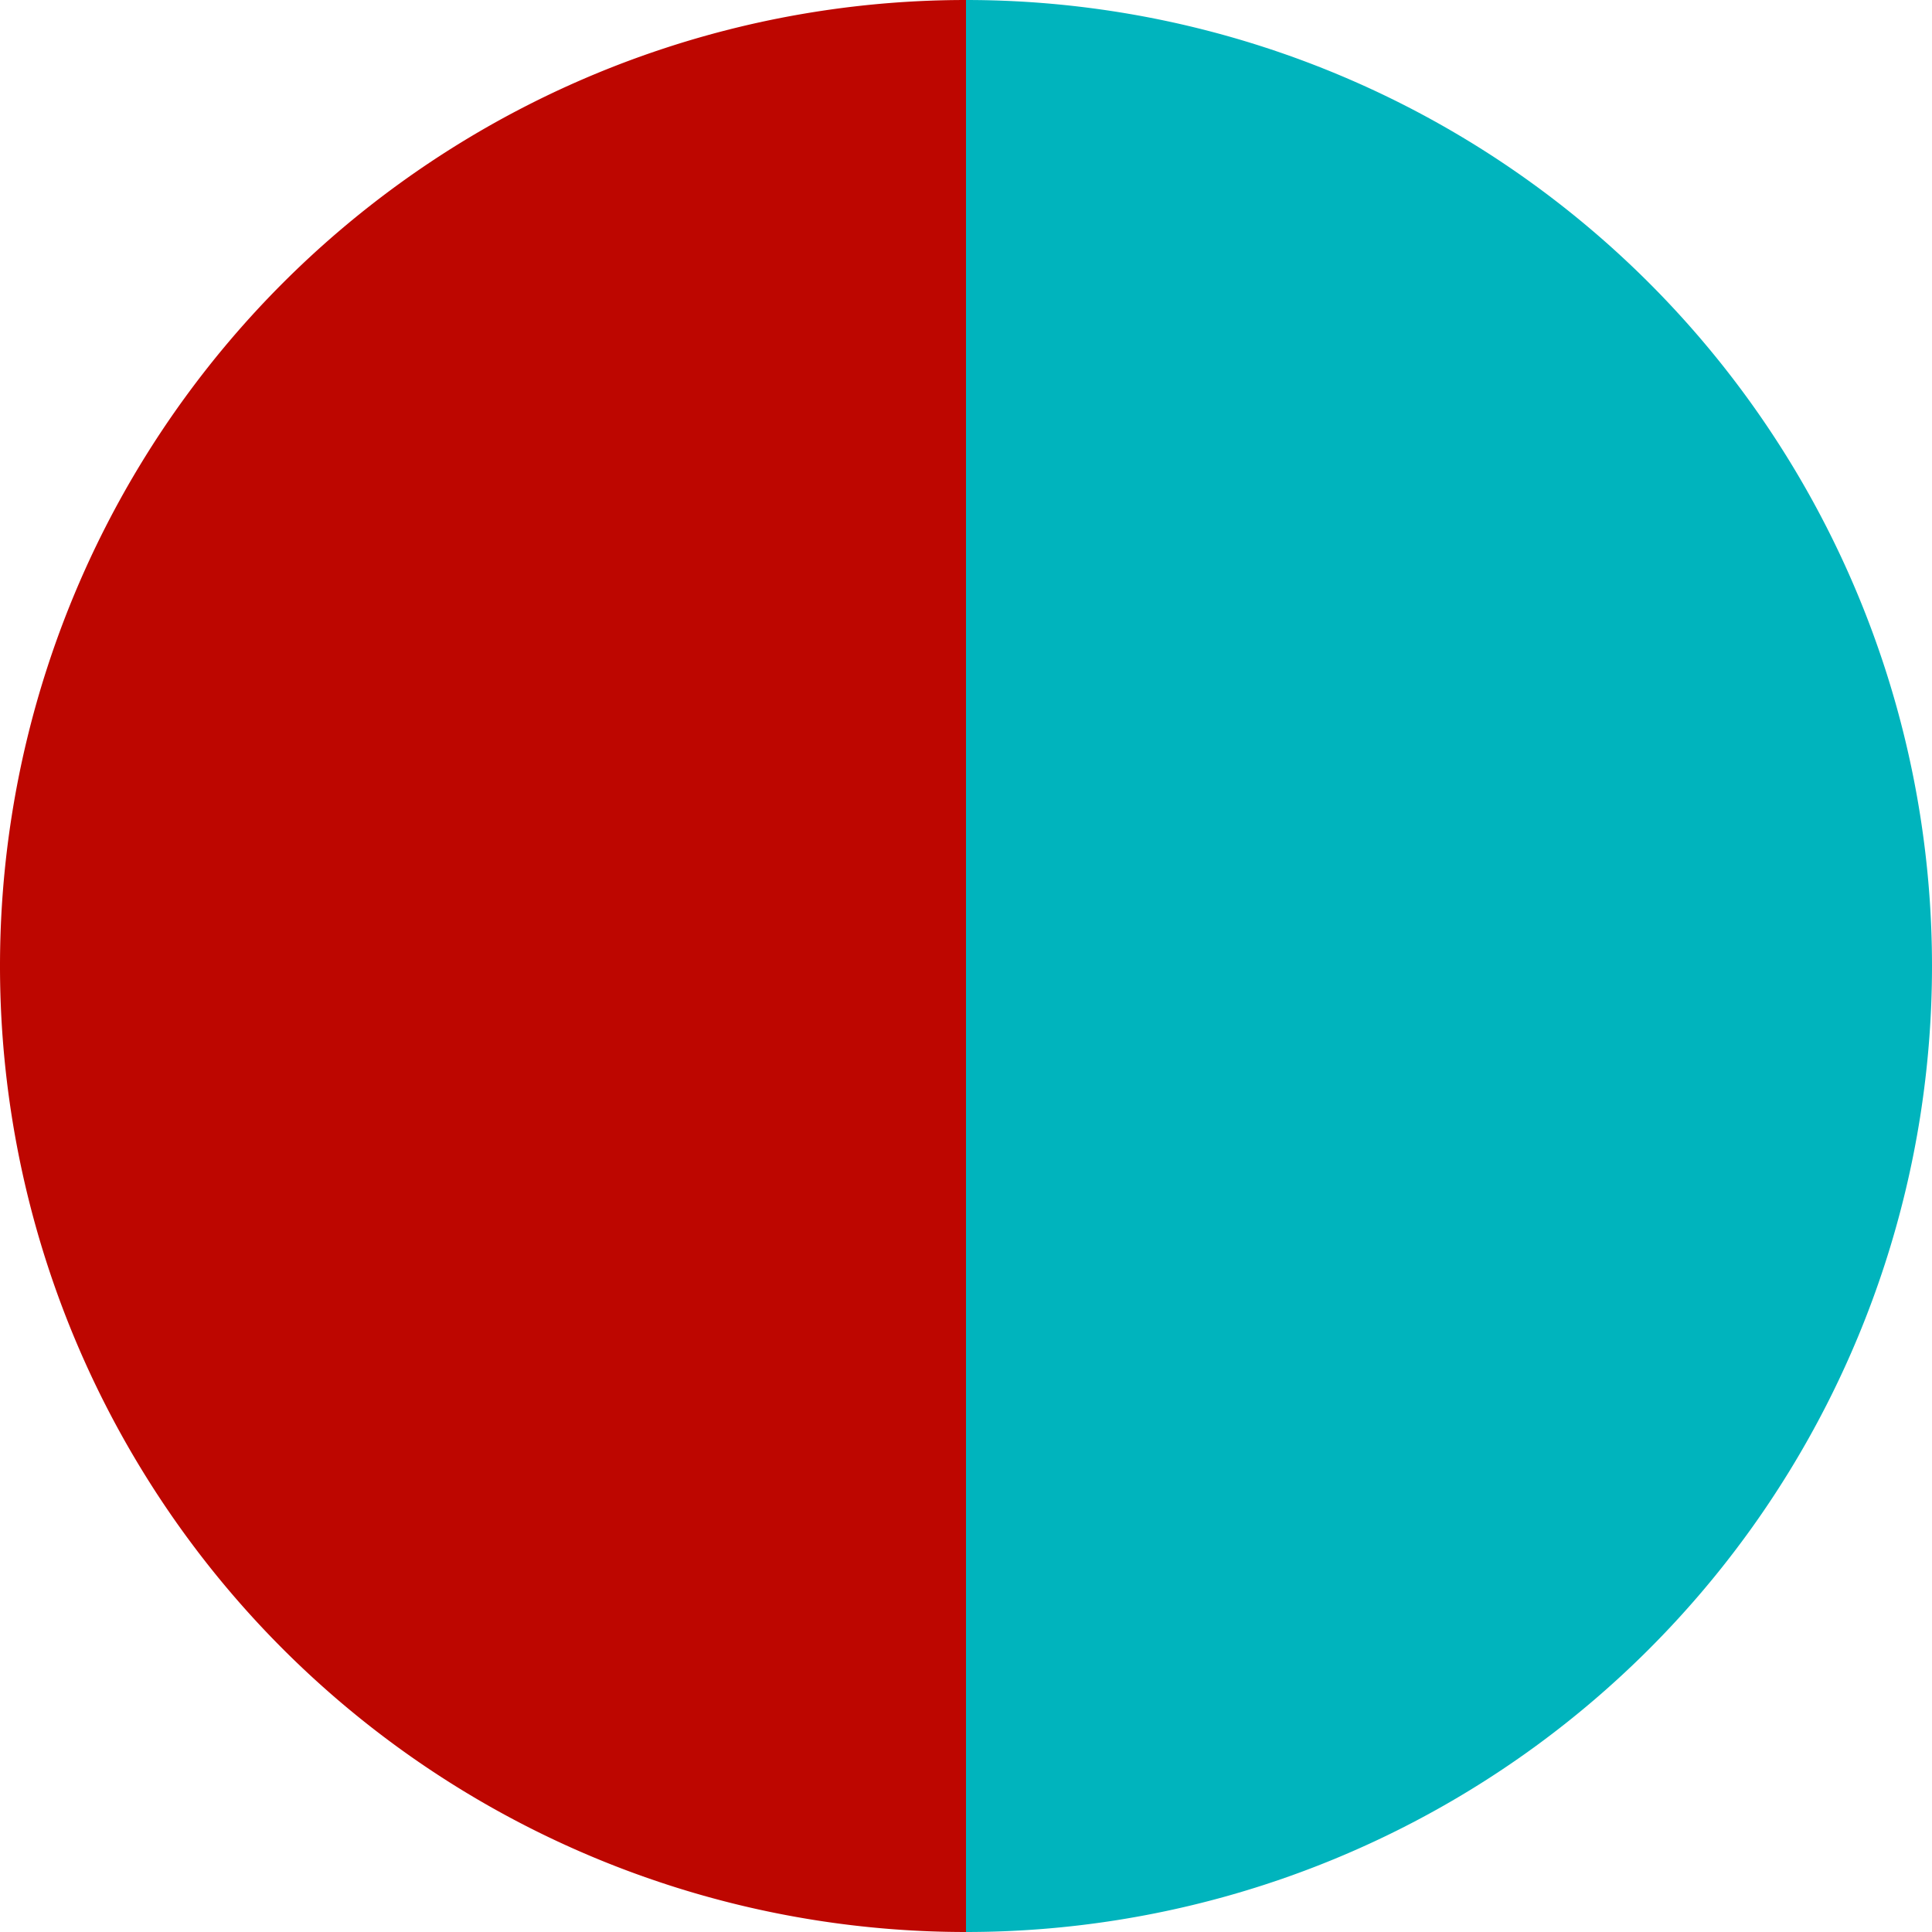
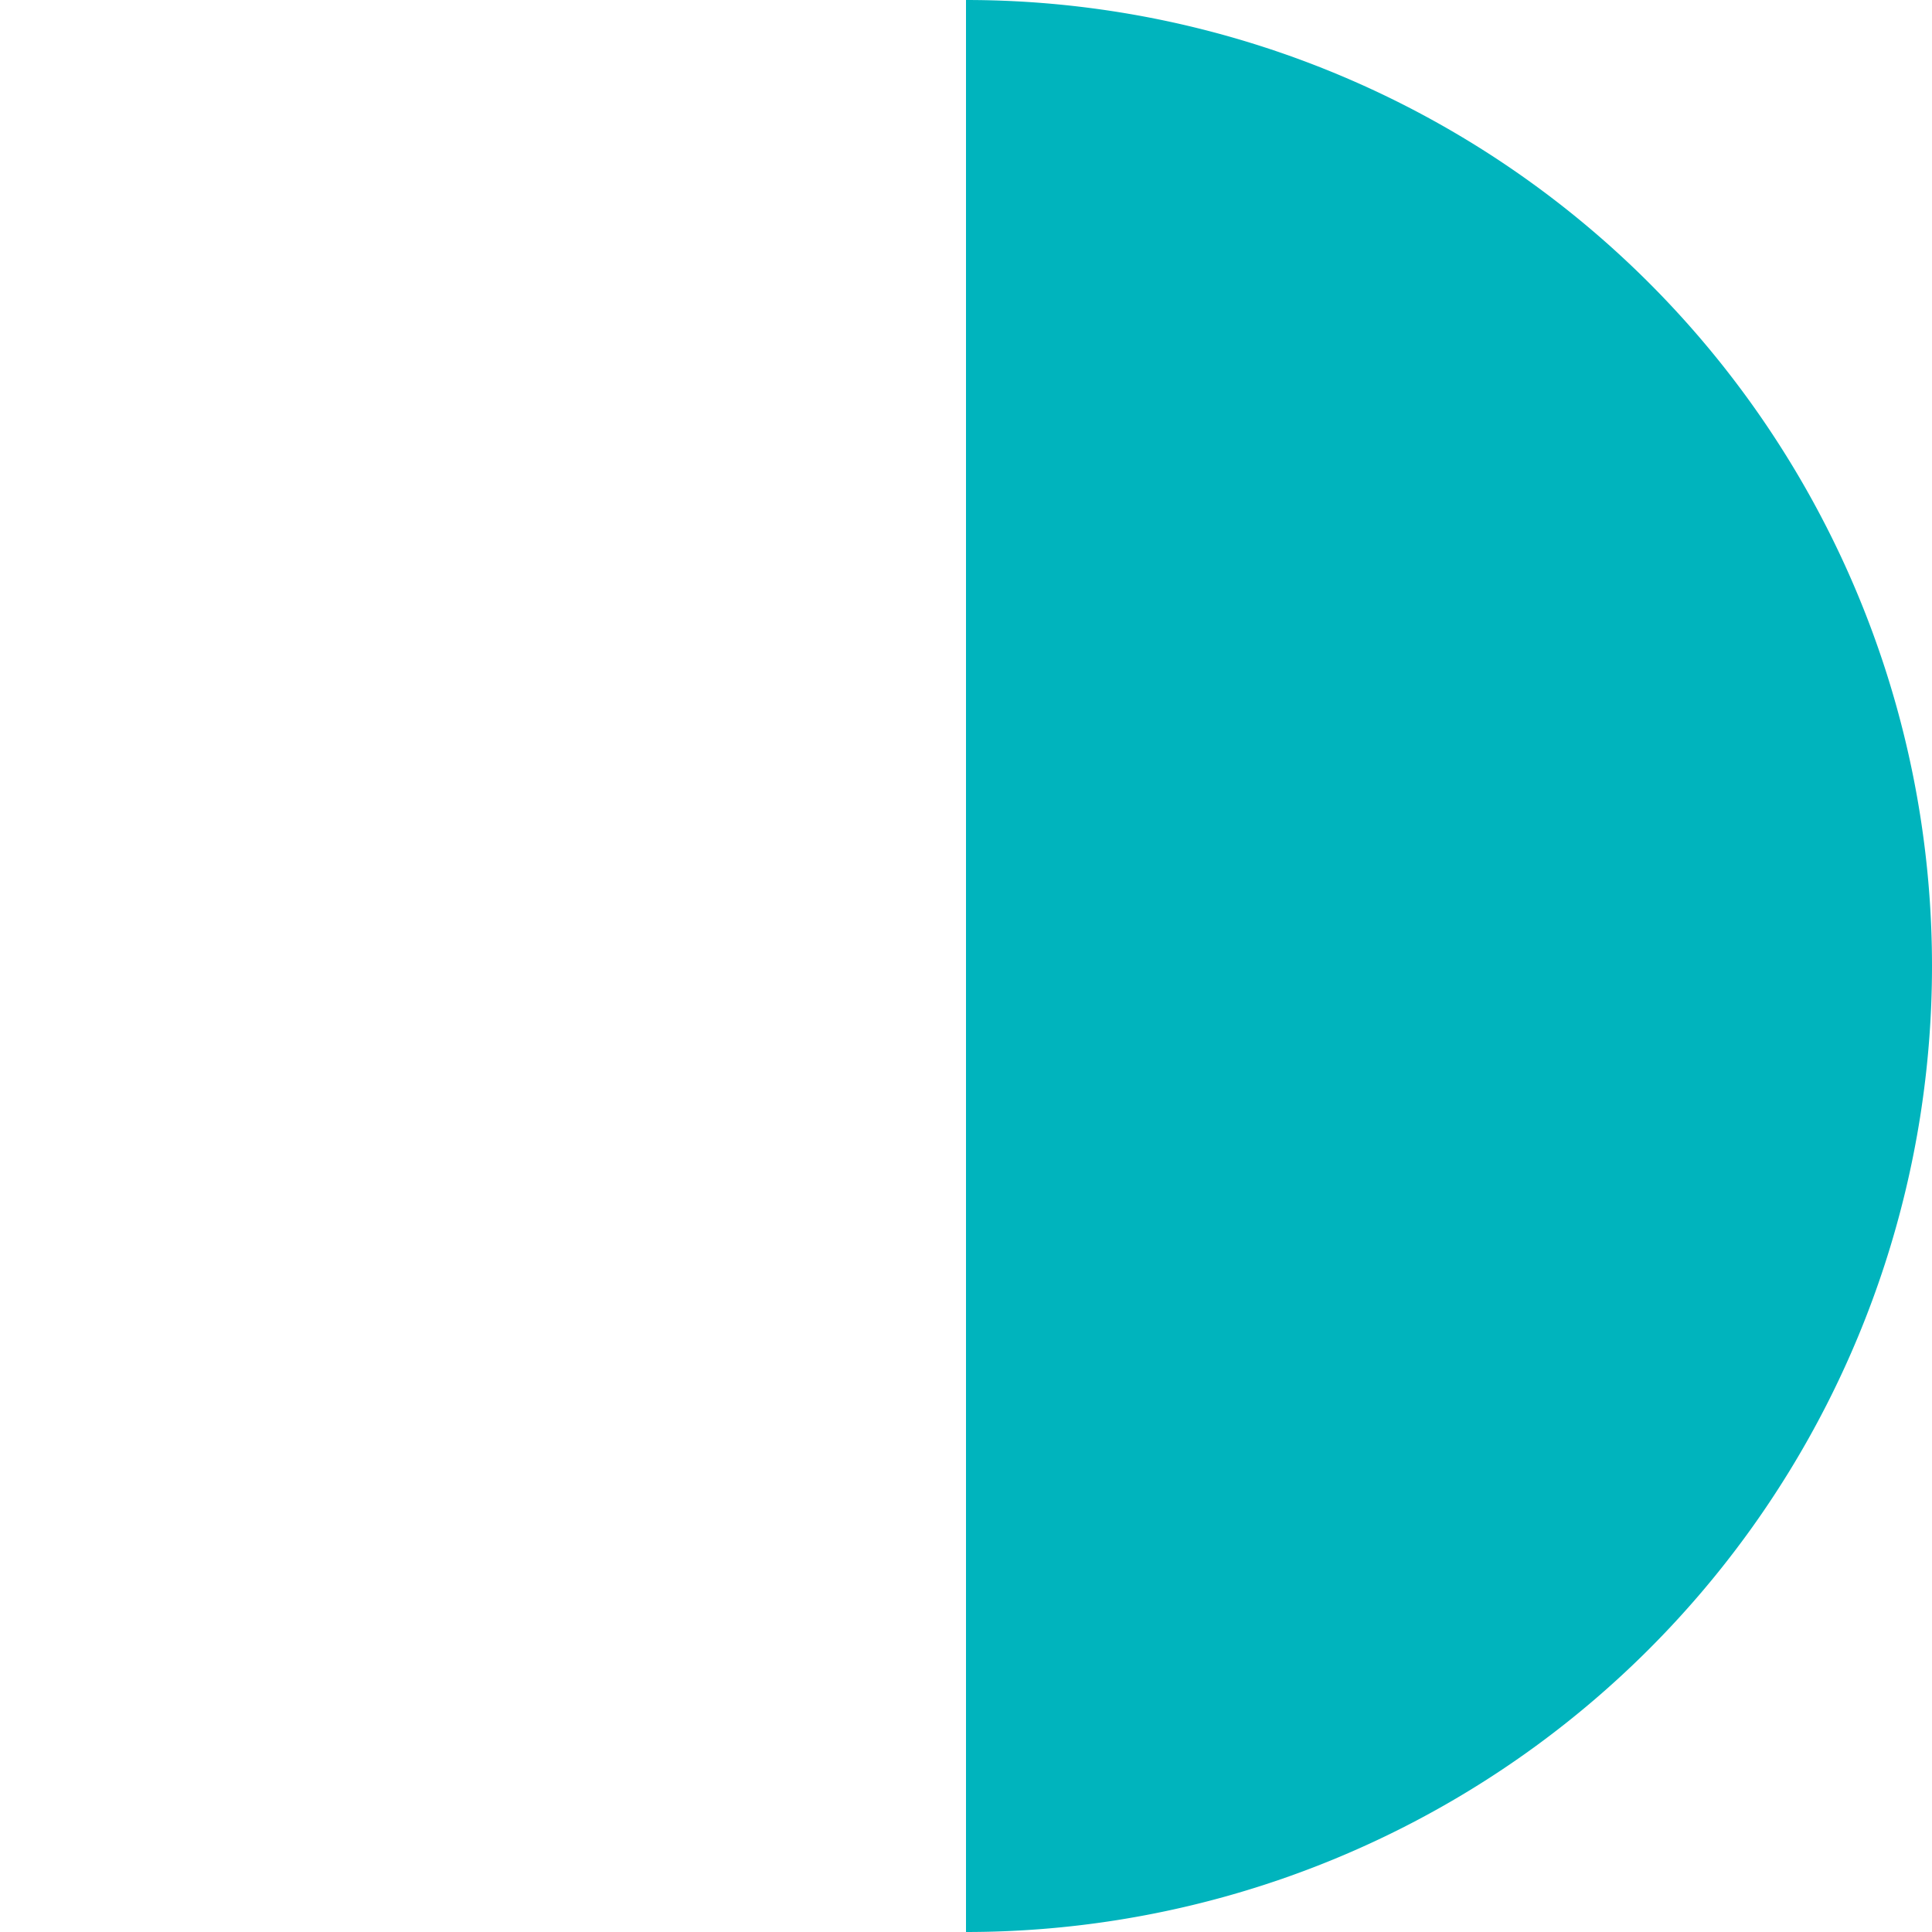
<svg xmlns="http://www.w3.org/2000/svg" width="500" height="500" viewBox="-1 -1 2 2">
  <path d="M 0 -1               A 1,1 0 0,1 0 1             L 0,0              z" fill="#00b4bd" />
-   <path d="M 0 1               A 1,1 0 0,1 -0 -1             L 0,0              z" fill="#bd0600" />
</svg>